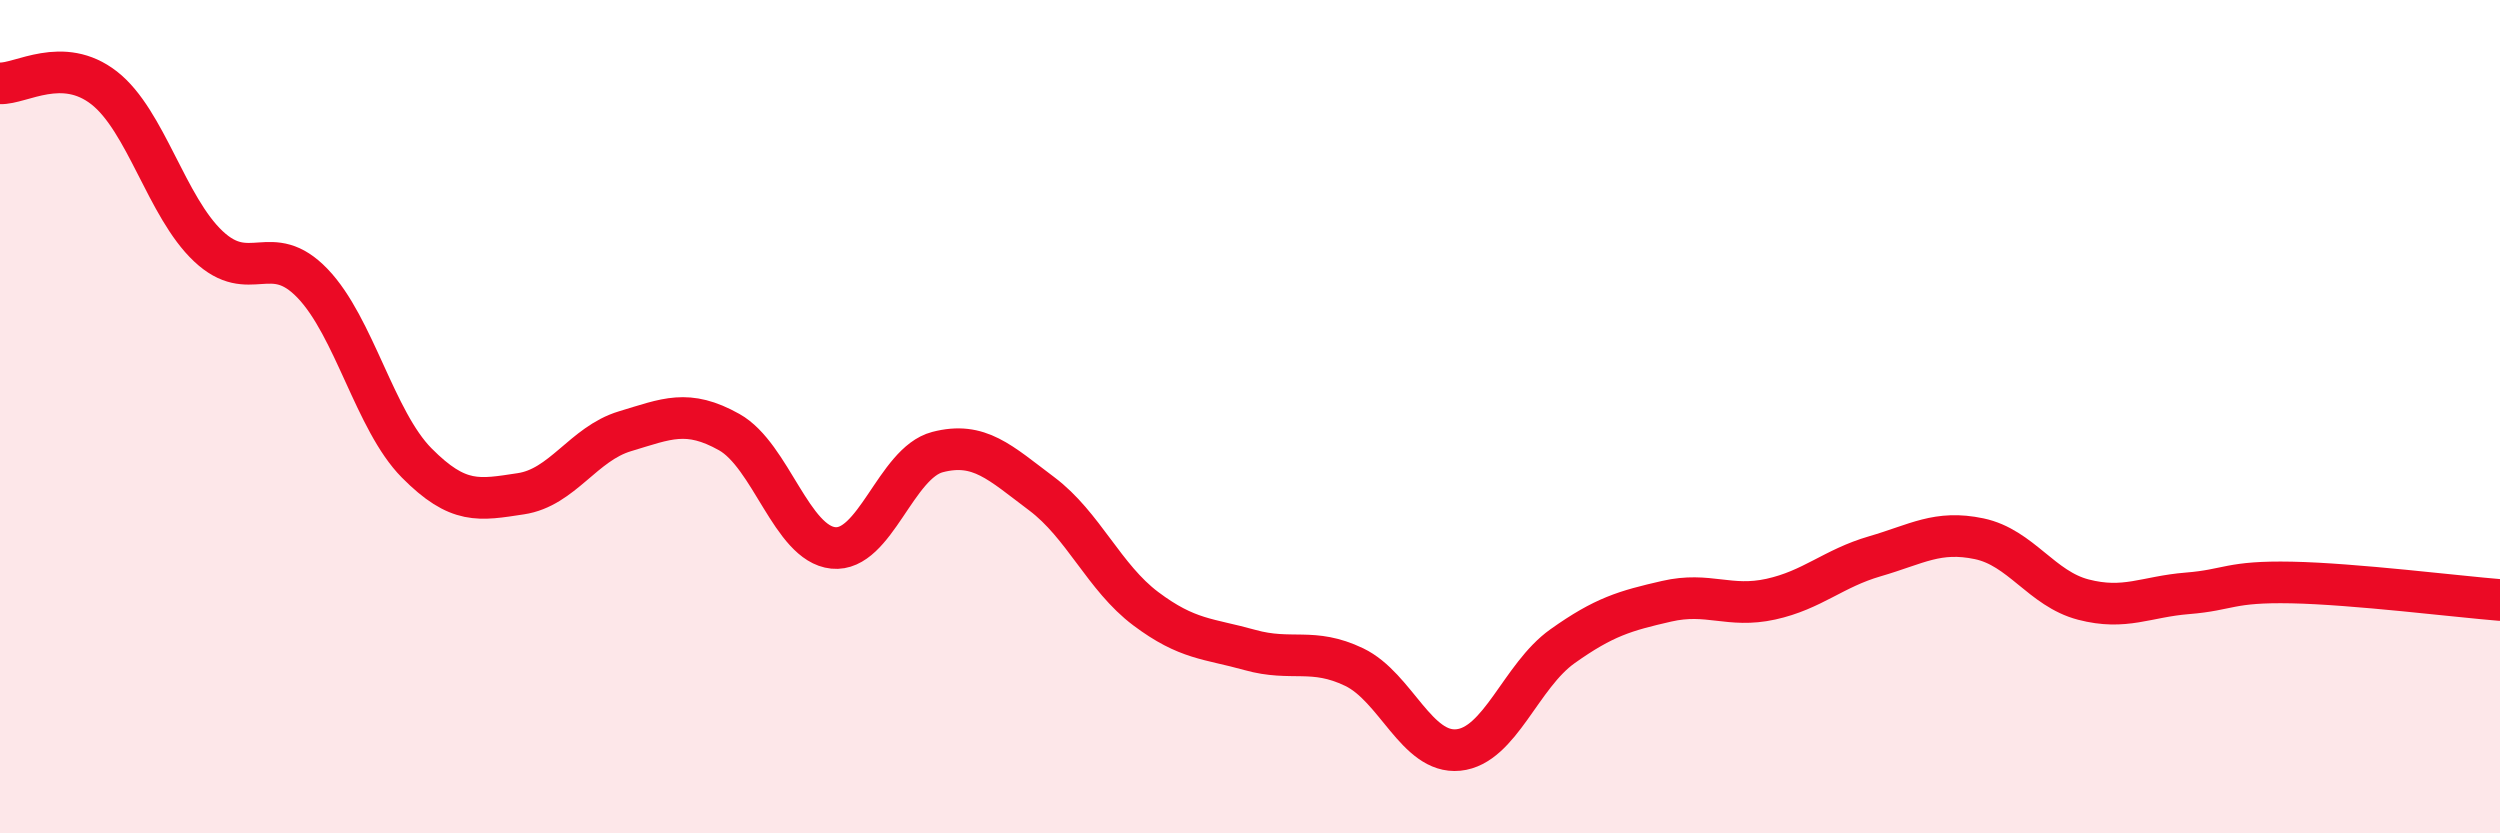
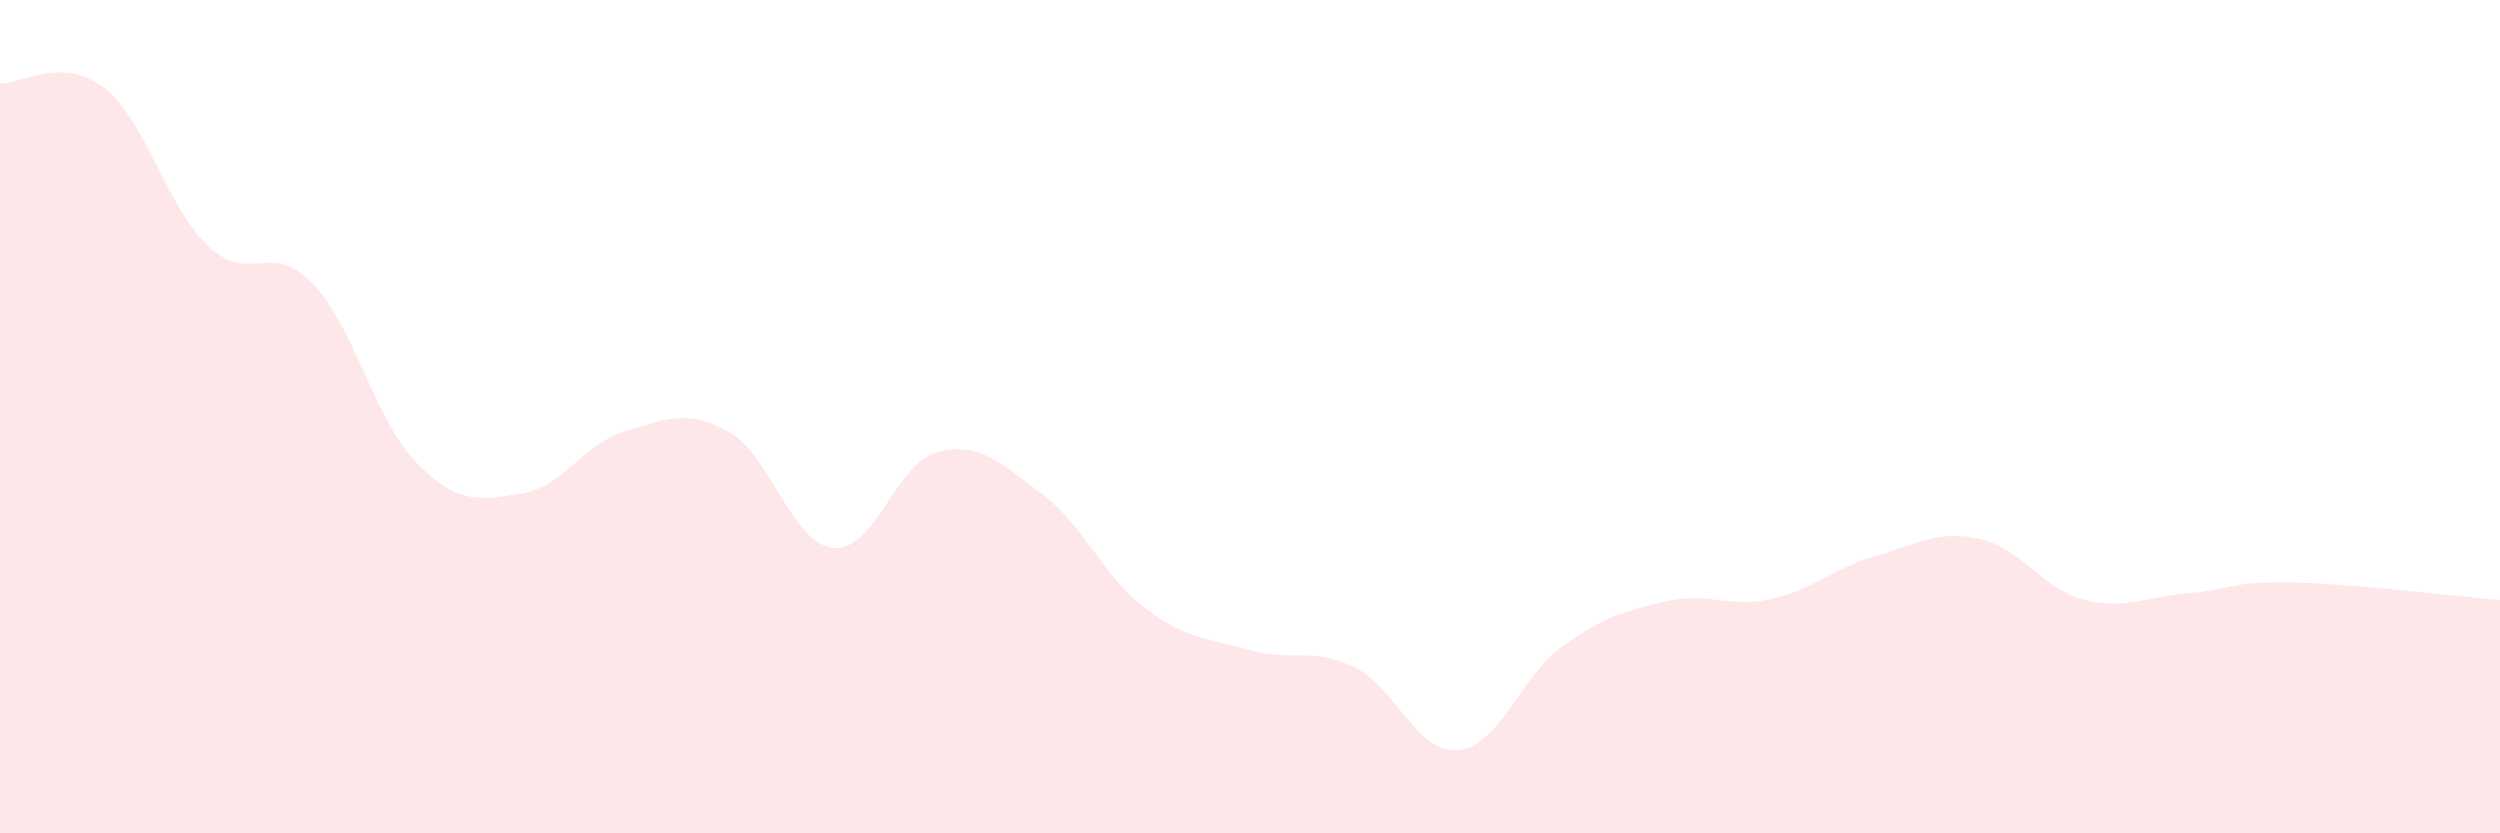
<svg xmlns="http://www.w3.org/2000/svg" width="60" height="20" viewBox="0 0 60 20">
  <path d="M 0,2 C 0.5,2.02 1.5,1.33 2.5,2.11 C 3.5,2.89 4,4.97 5,5.91 C 6,6.85 6.5,5.76 7.5,6.8 C 8.5,7.84 9,10.1 10,11.11 C 11,12.12 11.5,12 12.5,11.85 C 13.5,11.7 14,10.65 15,10.35 C 16,10.05 16.5,9.81 17.5,10.37 C 18.5,10.93 19,13.05 20,13.15 C 21,13.25 21.5,11.11 22.5,10.85 C 23.5,10.59 24,11.1 25,11.85 C 26,12.6 26.5,13.86 27.5,14.61 C 28.5,15.36 29,15.32 30,15.6 C 31,15.88 31.5,15.53 32.5,16.01 C 33.5,16.49 34,18.1 35,18 C 36,17.9 36.5,16.22 37.5,15.51 C 38.5,14.8 39,14.66 40,14.43 C 41,14.2 41.5,14.6 42.5,14.38 C 43.5,14.16 44,13.64 45,13.35 C 46,13.06 46.5,12.72 47.5,12.93 C 48.5,13.14 49,14.13 50,14.39 C 51,14.65 51.5,14.32 52.5,14.24 C 53.5,14.16 53.5,13.95 55,13.98 C 56.5,14.01 59,14.32 60,14.4L60 20L0 20Z" fill="#EB0A25" opacity="0.1" stroke-linecap="round" stroke-linejoin="round" />
-   <path d="M 0,2 C 0.5,2.02 1.5,1.33 2.5,2.11 C 3.5,2.89 4,4.97 5,5.91 C 6,6.85 6.5,5.76 7.5,6.8 C 8.5,7.84 9,10.1 10,11.11 C 11,12.12 11.5,12 12.5,11.85 C 13.5,11.7 14,10.65 15,10.35 C 16,10.05 16.5,9.81 17.5,10.37 C 18.5,10.93 19,13.05 20,13.15 C 21,13.25 21.5,11.11 22.5,10.85 C 23.5,10.59 24,11.1 25,11.85 C 26,12.6 26.5,13.86 27.5,14.61 C 28.5,15.36 29,15.32 30,15.6 C 31,15.88 31.5,15.53 32.5,16.01 C 33.5,16.49 34,18.1 35,18 C 36,17.9 36.5,16.22 37.5,15.51 C 38.5,14.8 39,14.66 40,14.43 C 41,14.2 41.5,14.6 42.5,14.38 C 43.5,14.16 44,13.64 45,13.35 C 46,13.06 46.5,12.72 47.5,12.93 C 48.5,13.14 49,14.13 50,14.39 C 51,14.65 51.5,14.32 52.5,14.24 C 53.5,14.16 53.5,13.95 55,13.98 C 56.5,14.01 59,14.32 60,14.4" stroke="#EB0A25" stroke-width="1" fill="none" stroke-linecap="round" stroke-linejoin="round" />
</svg>